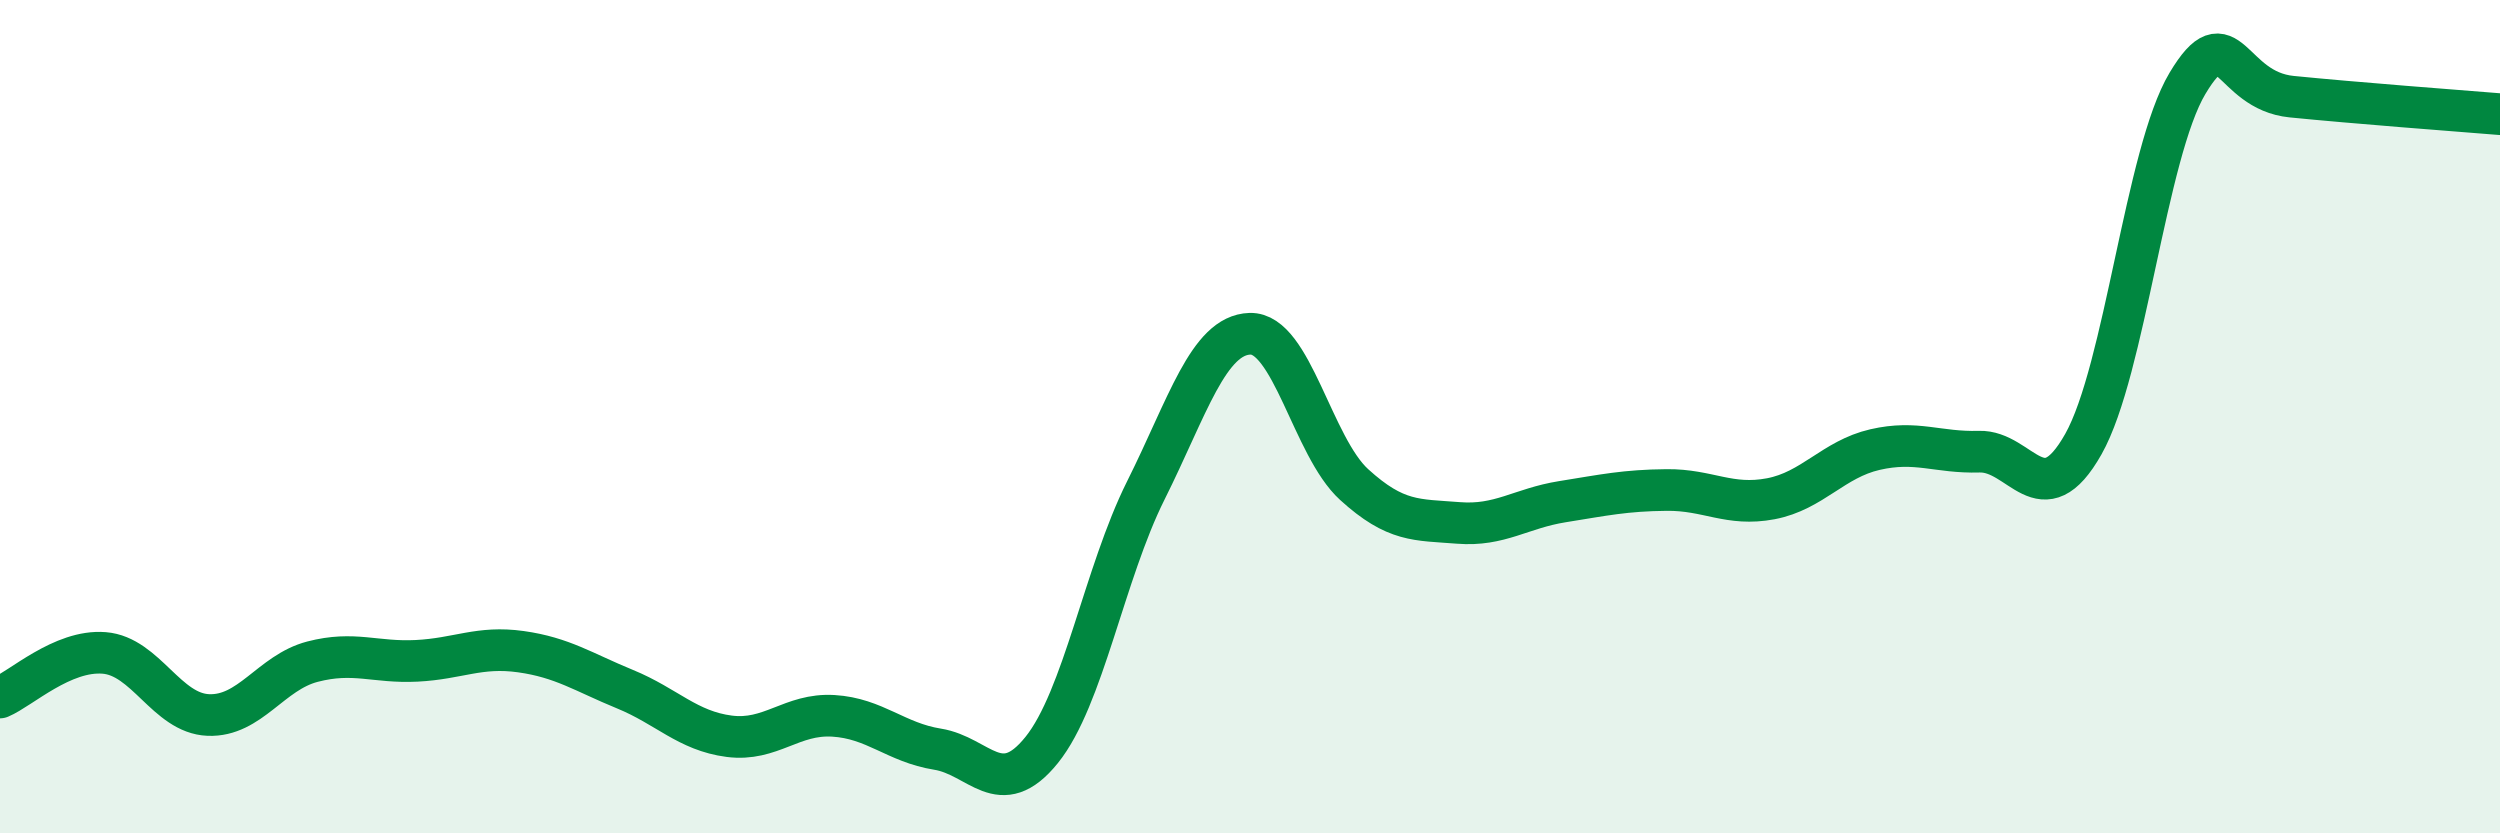
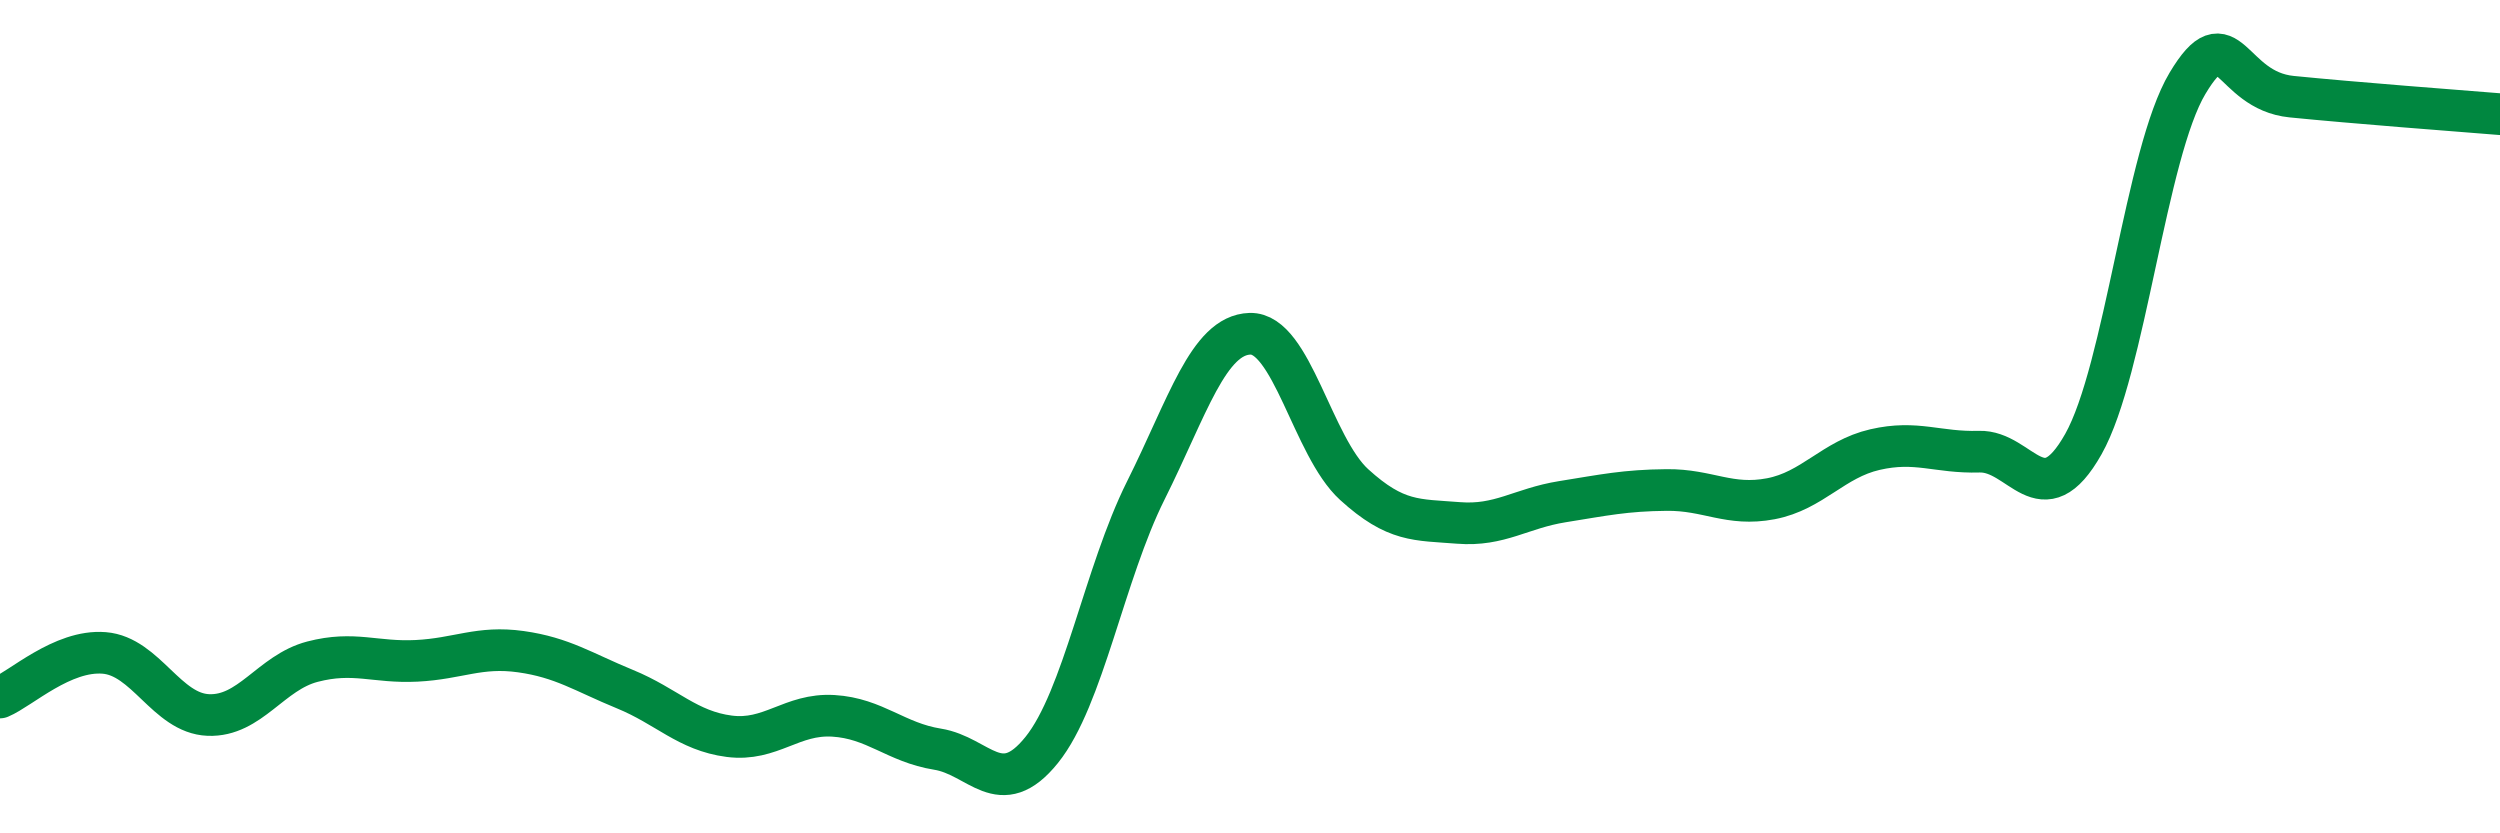
<svg xmlns="http://www.w3.org/2000/svg" width="60" height="20" viewBox="0 0 60 20">
-   <path d="M 0,16.74 C 0.5,16.53 1.5,15.59 2.5,15.67 C 3.5,15.75 4,17.12 5,17.16 C 6,17.2 6.5,16.14 7.5,15.88 C 8.5,15.62 9,15.91 10,15.86 C 11,15.81 11.5,15.5 12.5,15.64 C 13.5,15.78 14,16.13 15,16.54 C 16,16.95 16.5,17.54 17.5,17.67 C 18.5,17.8 19,17.12 20,17.18 C 21,17.24 21.5,17.82 22.5,17.98 C 23.5,18.14 24,19.24 25,18 C 26,16.76 26.5,13.77 27.5,11.77 C 28.5,9.77 29,8.04 30,8.01 C 31,7.98 31.5,10.72 32.5,11.63 C 33.5,12.54 34,12.47 35,12.55 C 36,12.63 36.5,12.2 37.5,12.04 C 38.5,11.88 39,11.77 40,11.76 C 41,11.75 41.5,12.16 42.5,11.97 C 43.5,11.78 44,11.02 45,10.79 C 46,10.56 46.5,10.87 47.5,10.84 C 48.5,10.81 49,12.43 50,10.66 C 51,8.89 51.5,3.67 52.5,2 C 53.5,0.33 53.5,2.17 55,2.32 C 56.5,2.47 59,2.66 60,2.74L60 20L0 20Z" fill="#008740" opacity="0.1" stroke-linecap="round" stroke-linejoin="round" />
  <path d="M 0,16.74 C 0.5,16.53 1.5,15.59 2.5,15.67 C 3.5,15.75 4,17.12 5,17.16 C 6,17.2 6.5,16.14 7.5,15.88 C 8.5,15.62 9,15.91 10,15.86 C 11,15.81 11.5,15.5 12.5,15.64 C 13.5,15.78 14,16.13 15,16.54 C 16,16.95 16.5,17.54 17.5,17.67 C 18.5,17.8 19,17.12 20,17.18 C 21,17.24 21.5,17.82 22.5,17.98 C 23.5,18.14 24,19.24 25,18 C 26,16.76 26.5,13.77 27.5,11.77 C 28.5,9.77 29,8.04 30,8.01 C 31,7.98 31.5,10.72 32.5,11.63 C 33.5,12.54 34,12.47 35,12.55 C 36,12.63 36.5,12.2 37.5,12.04 C 38.5,11.88 39,11.77 40,11.76 C 41,11.75 41.5,12.16 42.5,11.97 C 43.5,11.78 44,11.02 45,10.79 C 46,10.56 46.5,10.87 47.5,10.84 C 48.5,10.81 49,12.43 50,10.66 C 51,8.89 51.5,3.67 52.5,2 C 53.5,0.33 53.5,2.17 55,2.32 C 56.5,2.47 59,2.66 60,2.74" stroke="#008740" stroke-width="1" fill="none" stroke-linecap="round" stroke-linejoin="round" />
</svg>